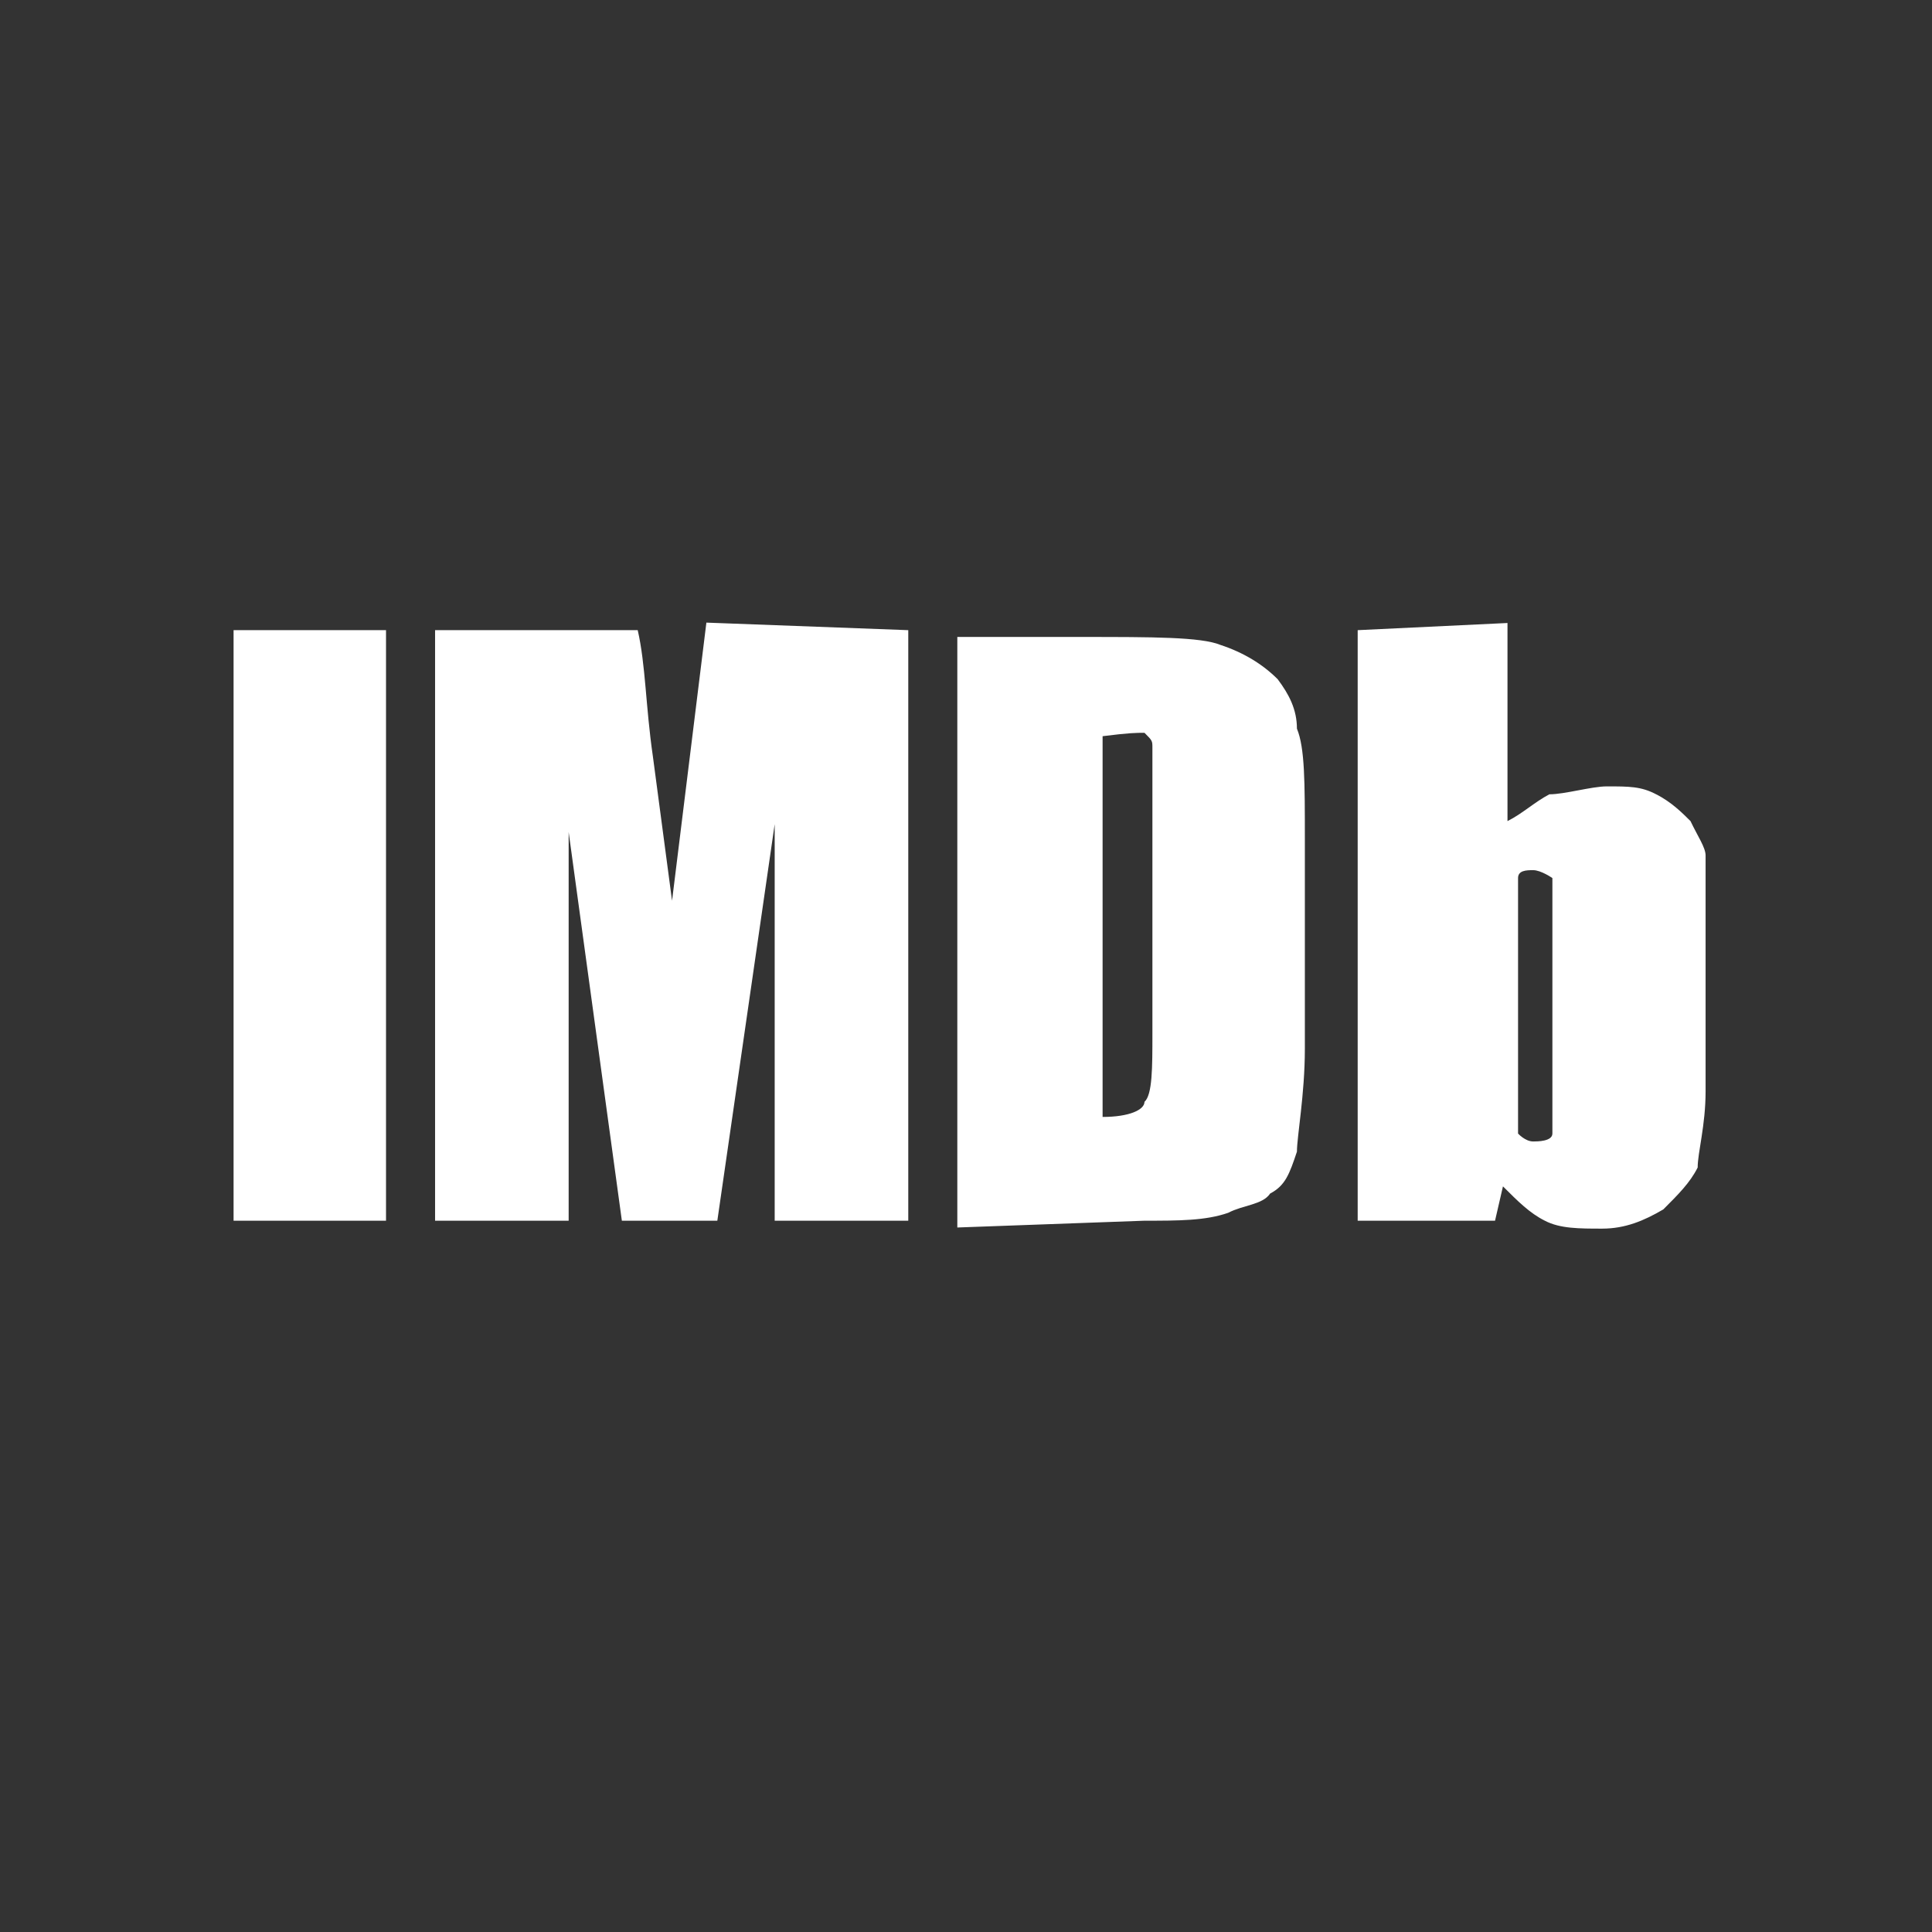
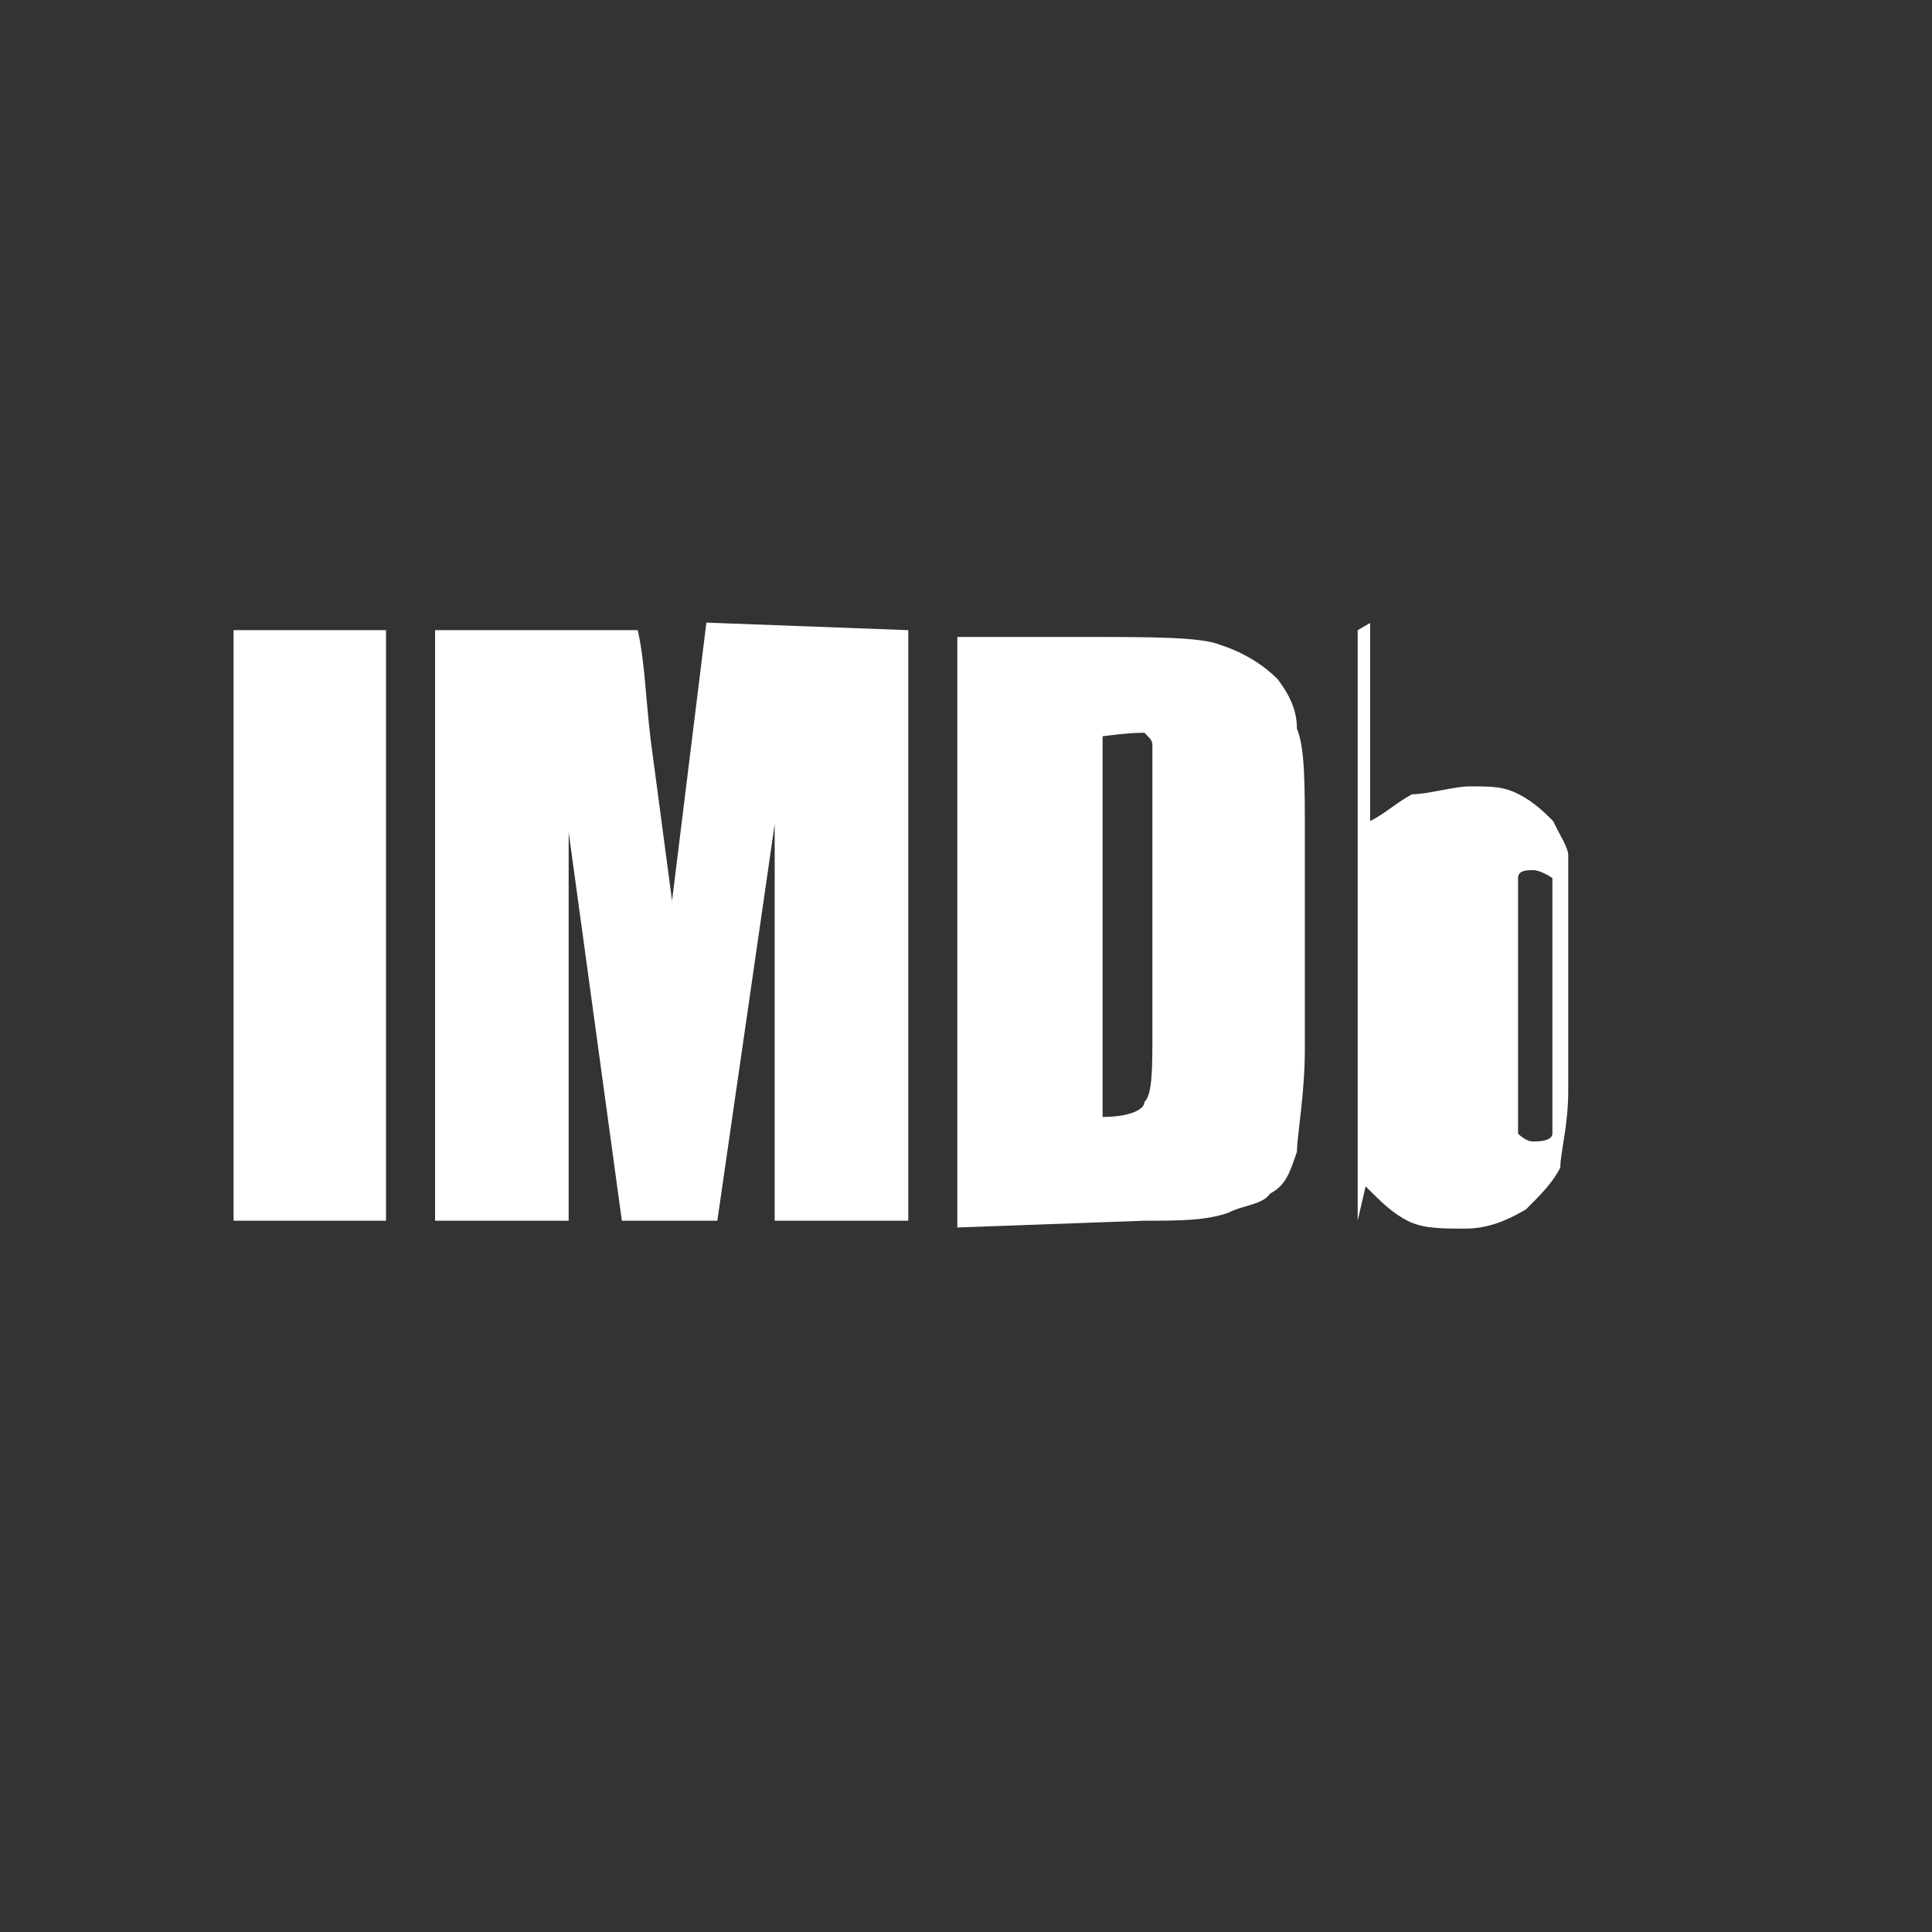
<svg xmlns="http://www.w3.org/2000/svg" version="1.1" id="Capa_1" x="0px" y="0px" viewBox="0 0 512 512" style="enable-background:new 0 0 512 512;" xml:space="preserve">
  <rect x="0" y="0" width="512" height="512" fill="#333333" stroke="none" />
  <style type="text/css">
	.st0{fill-rule:evenodd;clip-rule:evenodd;fill:#FFFFFF;}
</style>
  <g id="Capa_1_00000150810976047211919710000017339062709743815083_" focusable="false">
-     <path class="st0" d="M359.8,167v156.5h36.4l2.1-9.1c4,4,7.1,7.1,11.1,9.1c4,2.1,9.1,2.1,15.2,2.1s11.1-2.1,16.2-5.1   c4-4,7.1-7.1,9.1-11.1c0-4,2.1-11.1,2.1-20.2v-44.4c0-9.1,0-15.2,0-18.1c0-2.1-2.1-5.1-4-9.1c-2.1-2.1-5.1-5.1-9.1-7.1   c-4-2.1-7.1-2.1-13.1-2.1c-4,0-11.1,2.1-15.2,2.1c-4,2.1-7.1,5.1-11.1,7.1v-52.5L359.8,167L359.8,167z M411.4,285.2   c0,7.1,0,11.1,0,15.2c0,2.1-4,2.1-5.1,2.1c-2.1,0-4-2.1-4-2.1c0-2.1,0-5.1,0-13.1v-41.5c0-7.1,0-11.1,0-13.1s2.1-2.1,4-2.1   c2.1,0,5.1,2.1,5.1,2.1c0,2.1,0,5.1,0,13.1V285.2L411.4,285.2z M303.3,323.5c9.1,0,16.2,0,22.2-2.1c4-2.1,9.1-2.1,11.1-5.1   c4-2.1,5.1-5.1,7.1-11.1c0-4,2.1-15.2,2.1-27.2v-55.6c0-15.2,0-24.2-2.1-29.3c0-5.1-2.1-9.1-5.1-13.1c-4-4-9.1-7.1-15.2-9.1   c-5.1-2.1-18.1-2.1-36.4-2.1h-33.3v156.5L303.3,323.5L303.3,323.5z M303.3,194.2c2.1,2.1,2.1,2.1,2.1,4s0,5.1,0,13.1v62.6   c0,9.1,0,16.2-2.1,18.1c0,2.1-4,4-11.1,4V195.1C299.3,194.2,301.2,194.2,303.3,194.2z M240.7,167v156.5h-35.4V218.4l-15.2,105.1   h-25.3l-14.1-103v103h-35.4V167H169c2.1,9.1,2.1,20.2,4,33.3l5.1,38.4l9.1-73.7L240.7,167L240.7,167z M61.9,167h40.4v156.5H61.9   V167L61.9,167z" />
+     <path class="st0" d="M359.8,167v156.5l2.1-9.1c4,4,7.1,7.1,11.1,9.1c4,2.1,9.1,2.1,15.2,2.1s11.1-2.1,16.2-5.1   c4-4,7.1-7.1,9.1-11.1c0-4,2.1-11.1,2.1-20.2v-44.4c0-9.1,0-15.2,0-18.1c0-2.1-2.1-5.1-4-9.1c-2.1-2.1-5.1-5.1-9.1-7.1   c-4-2.1-7.1-2.1-13.1-2.1c-4,0-11.1,2.1-15.2,2.1c-4,2.1-7.1,5.1-11.1,7.1v-52.5L359.8,167L359.8,167z M411.4,285.2   c0,7.1,0,11.1,0,15.2c0,2.1-4,2.1-5.1,2.1c-2.1,0-4-2.1-4-2.1c0-2.1,0-5.1,0-13.1v-41.5c0-7.1,0-11.1,0-13.1s2.1-2.1,4-2.1   c2.1,0,5.1,2.1,5.1,2.1c0,2.1,0,5.1,0,13.1V285.2L411.4,285.2z M303.3,323.5c9.1,0,16.2,0,22.2-2.1c4-2.1,9.1-2.1,11.1-5.1   c4-2.1,5.1-5.1,7.1-11.1c0-4,2.1-15.2,2.1-27.2v-55.6c0-15.2,0-24.2-2.1-29.3c0-5.1-2.1-9.1-5.1-13.1c-4-4-9.1-7.1-15.2-9.1   c-5.1-2.1-18.1-2.1-36.4-2.1h-33.3v156.5L303.3,323.5L303.3,323.5z M303.3,194.2c2.1,2.1,2.1,2.1,2.1,4s0,5.1,0,13.1v62.6   c0,9.1,0,16.2-2.1,18.1c0,2.1-4,4-11.1,4V195.1C299.3,194.2,301.2,194.2,303.3,194.2z M240.7,167v156.5h-35.4V218.4l-15.2,105.1   h-25.3l-14.1-103v103h-35.4V167H169c2.1,9.1,2.1,20.2,4,33.3l5.1,38.4l9.1-73.7L240.7,167L240.7,167z M61.9,167h40.4v156.5H61.9   V167L61.9,167z" />
  </g>
</svg>